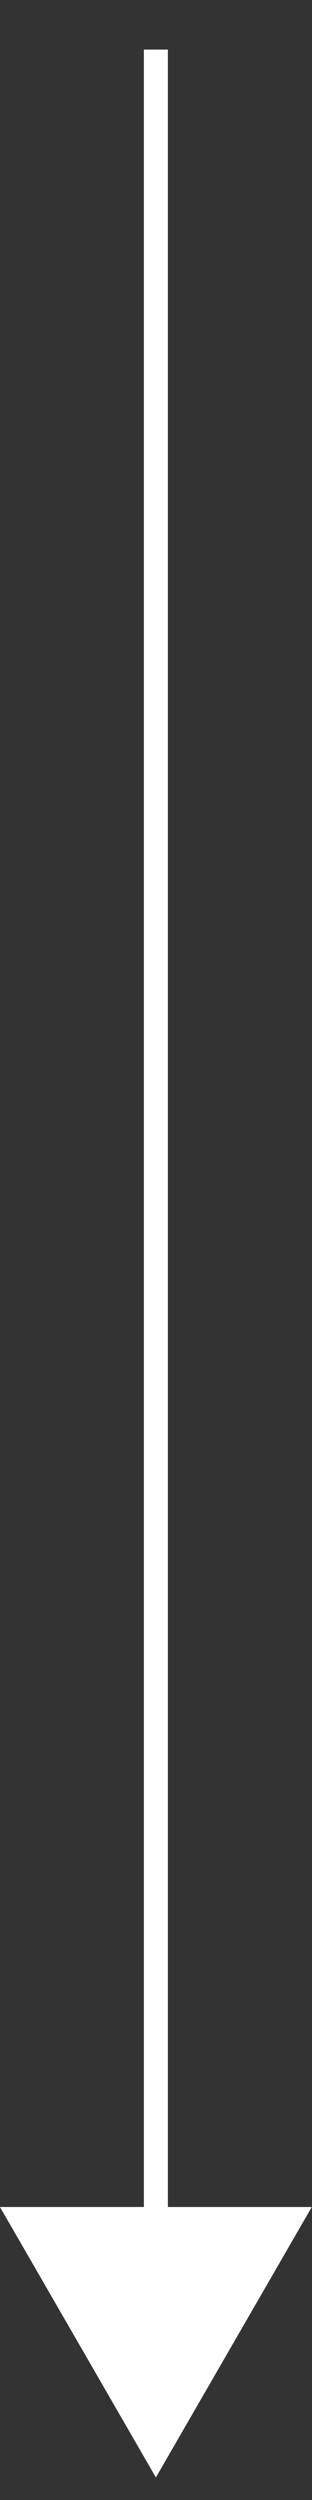
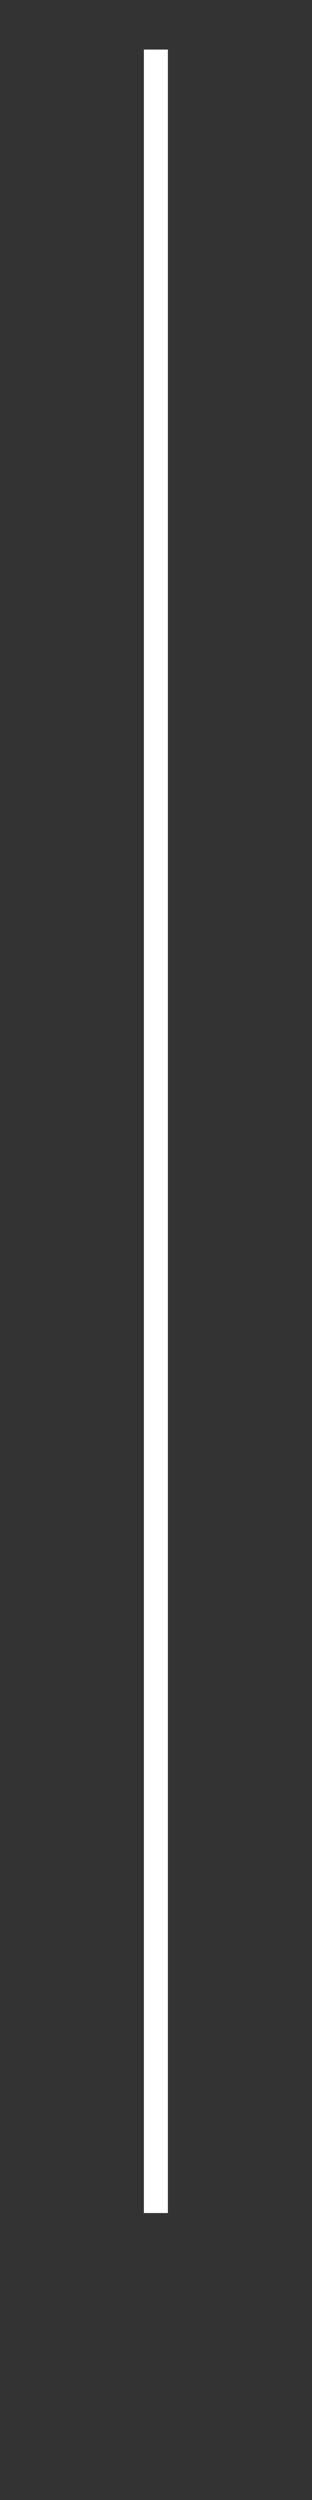
<svg xmlns="http://www.w3.org/2000/svg" width="100%" height="100%" viewBox="0 0 13 104" xml:space="preserve" style="fill-rule:evenodd;clip-rule:evenodd;">
  <rect x="0" y="0" width="13" height="104" fill="#333333" stroke="none" />
  <g transform="matrix(1,0,0,1,-0.005,2.062)">
-     <path d="M6.5,101L0.005,89.75L12.995,89.75L6.5,101Z" style="fill:white;fill-rule:nonzero;" />
-   </g>
+     </g>
  <g transform="matrix(1,0,0,1,-0.005,2.062)">
    <path d="M6.5,90L6.5,0" style="fill:none;fill-rule:nonzero;stroke:white;stroke-width:1px;" />
  </g>
</svg>